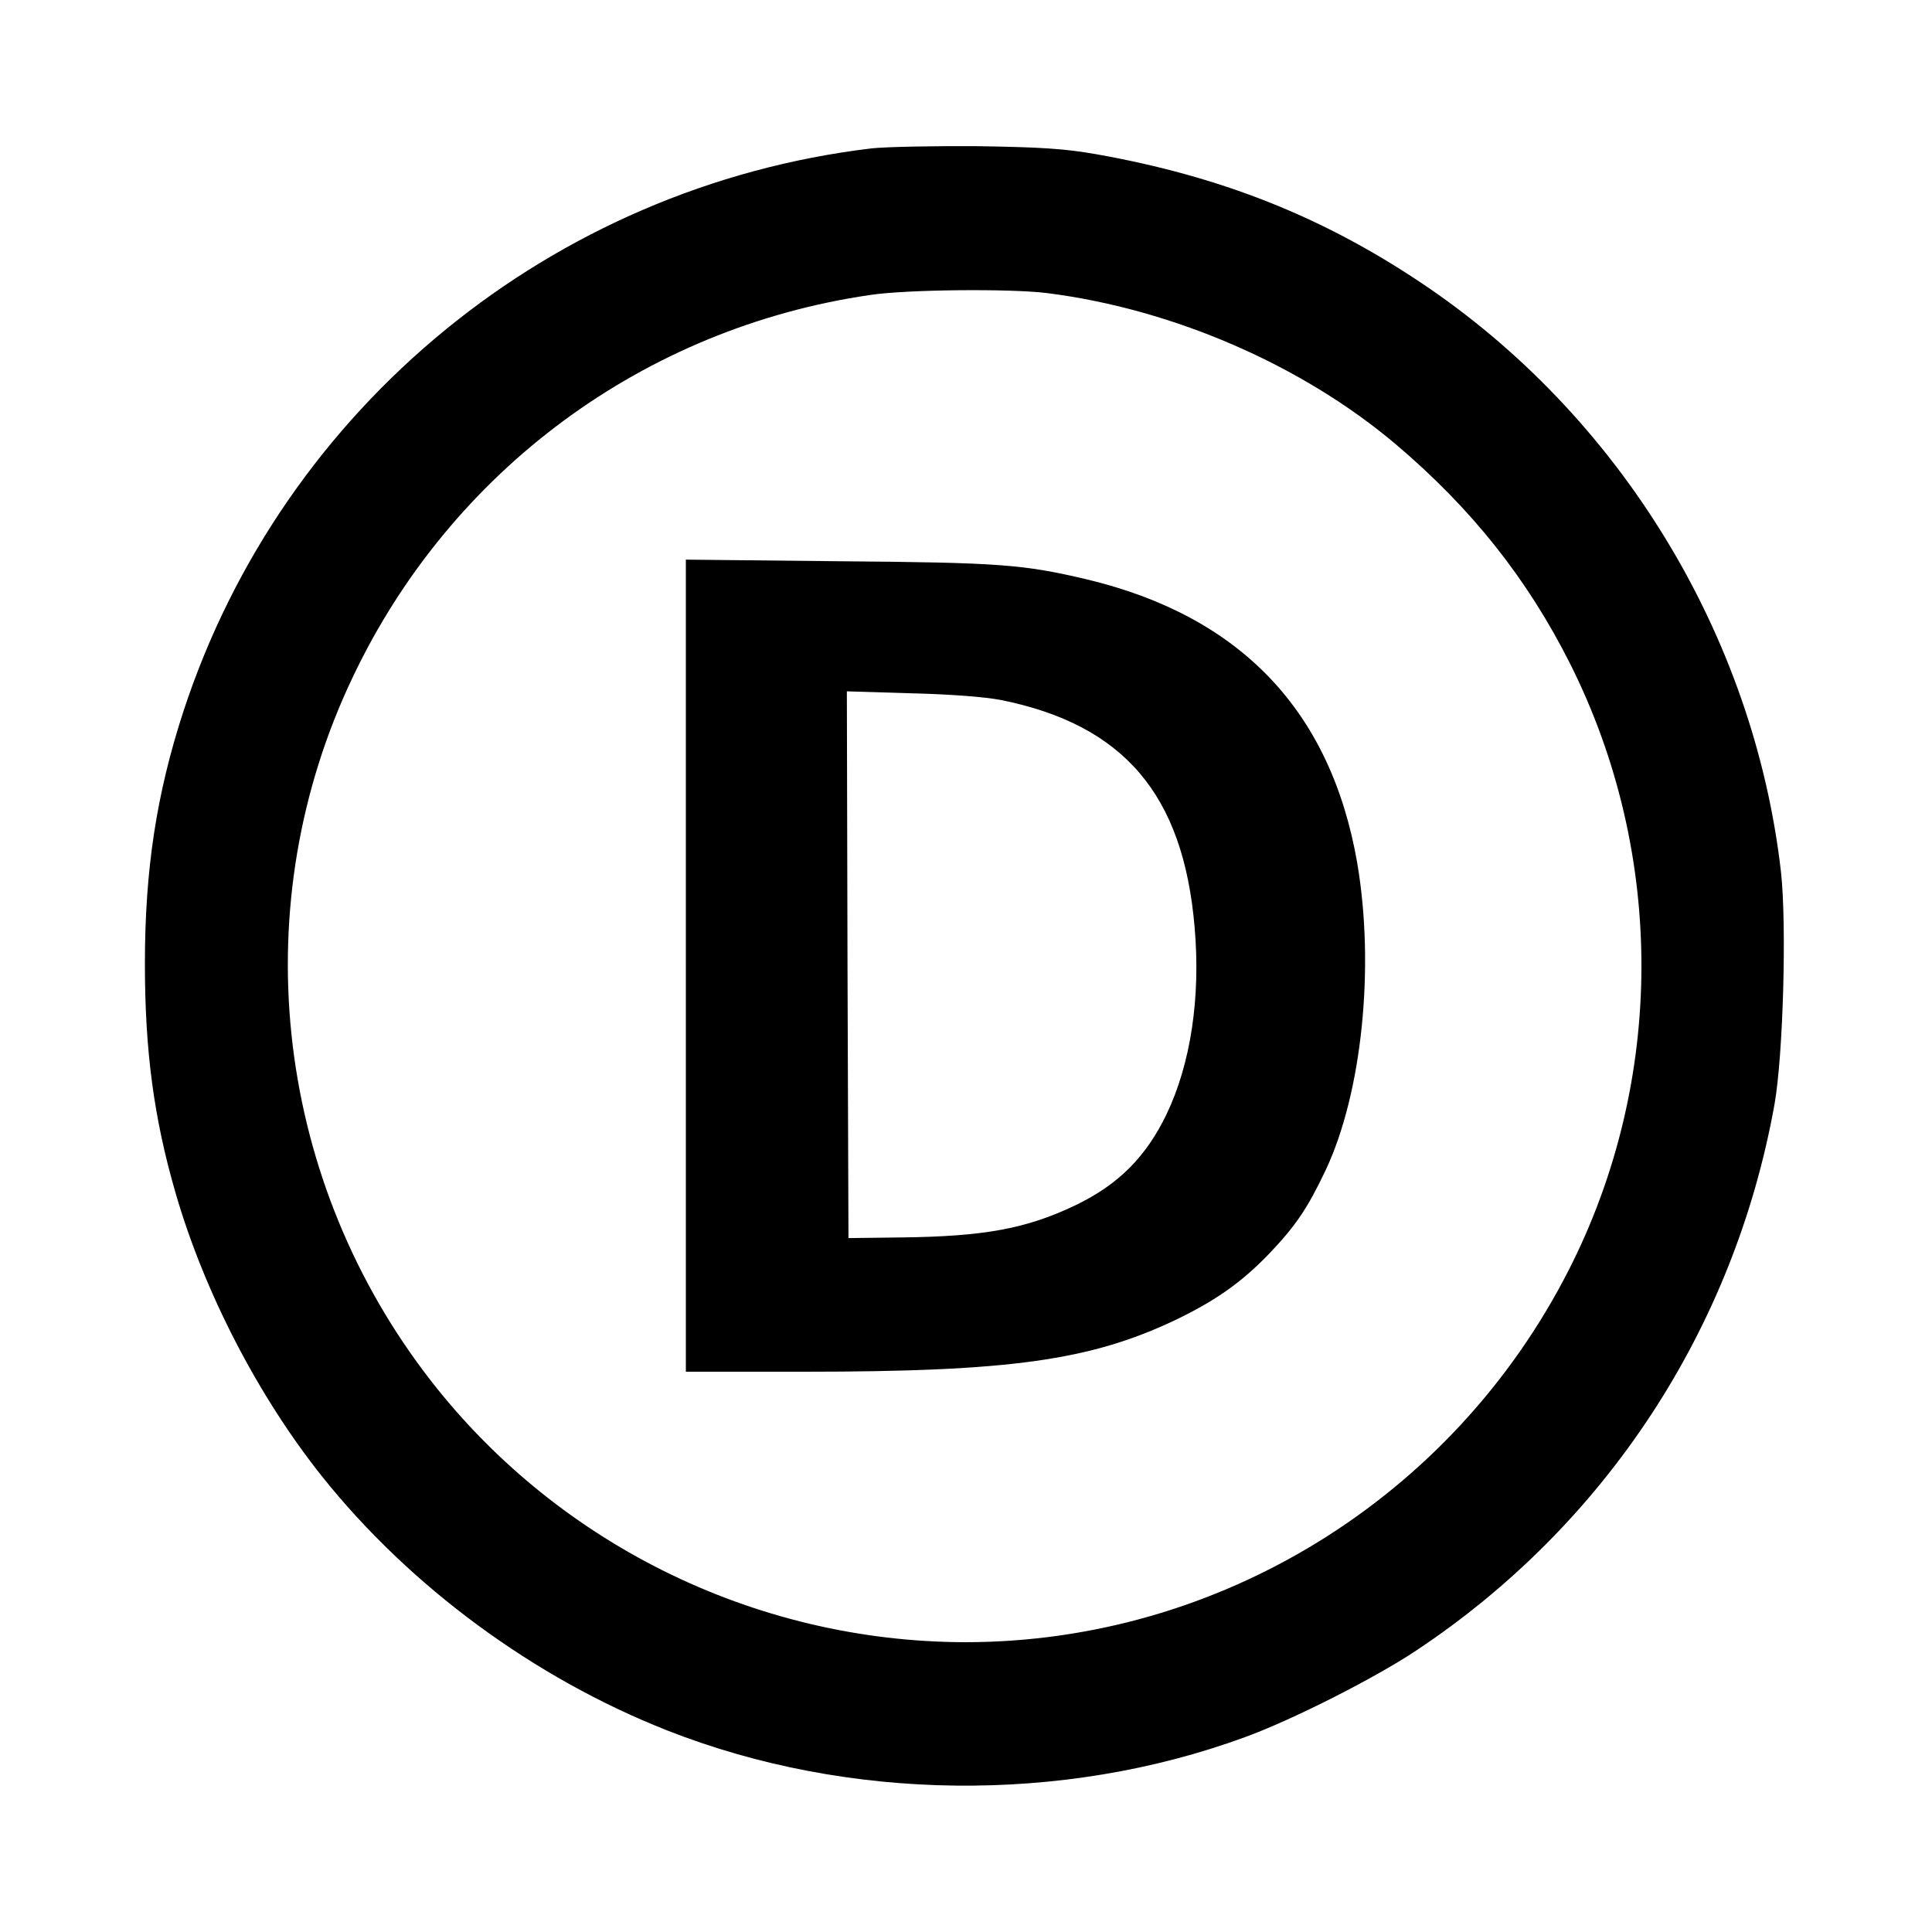
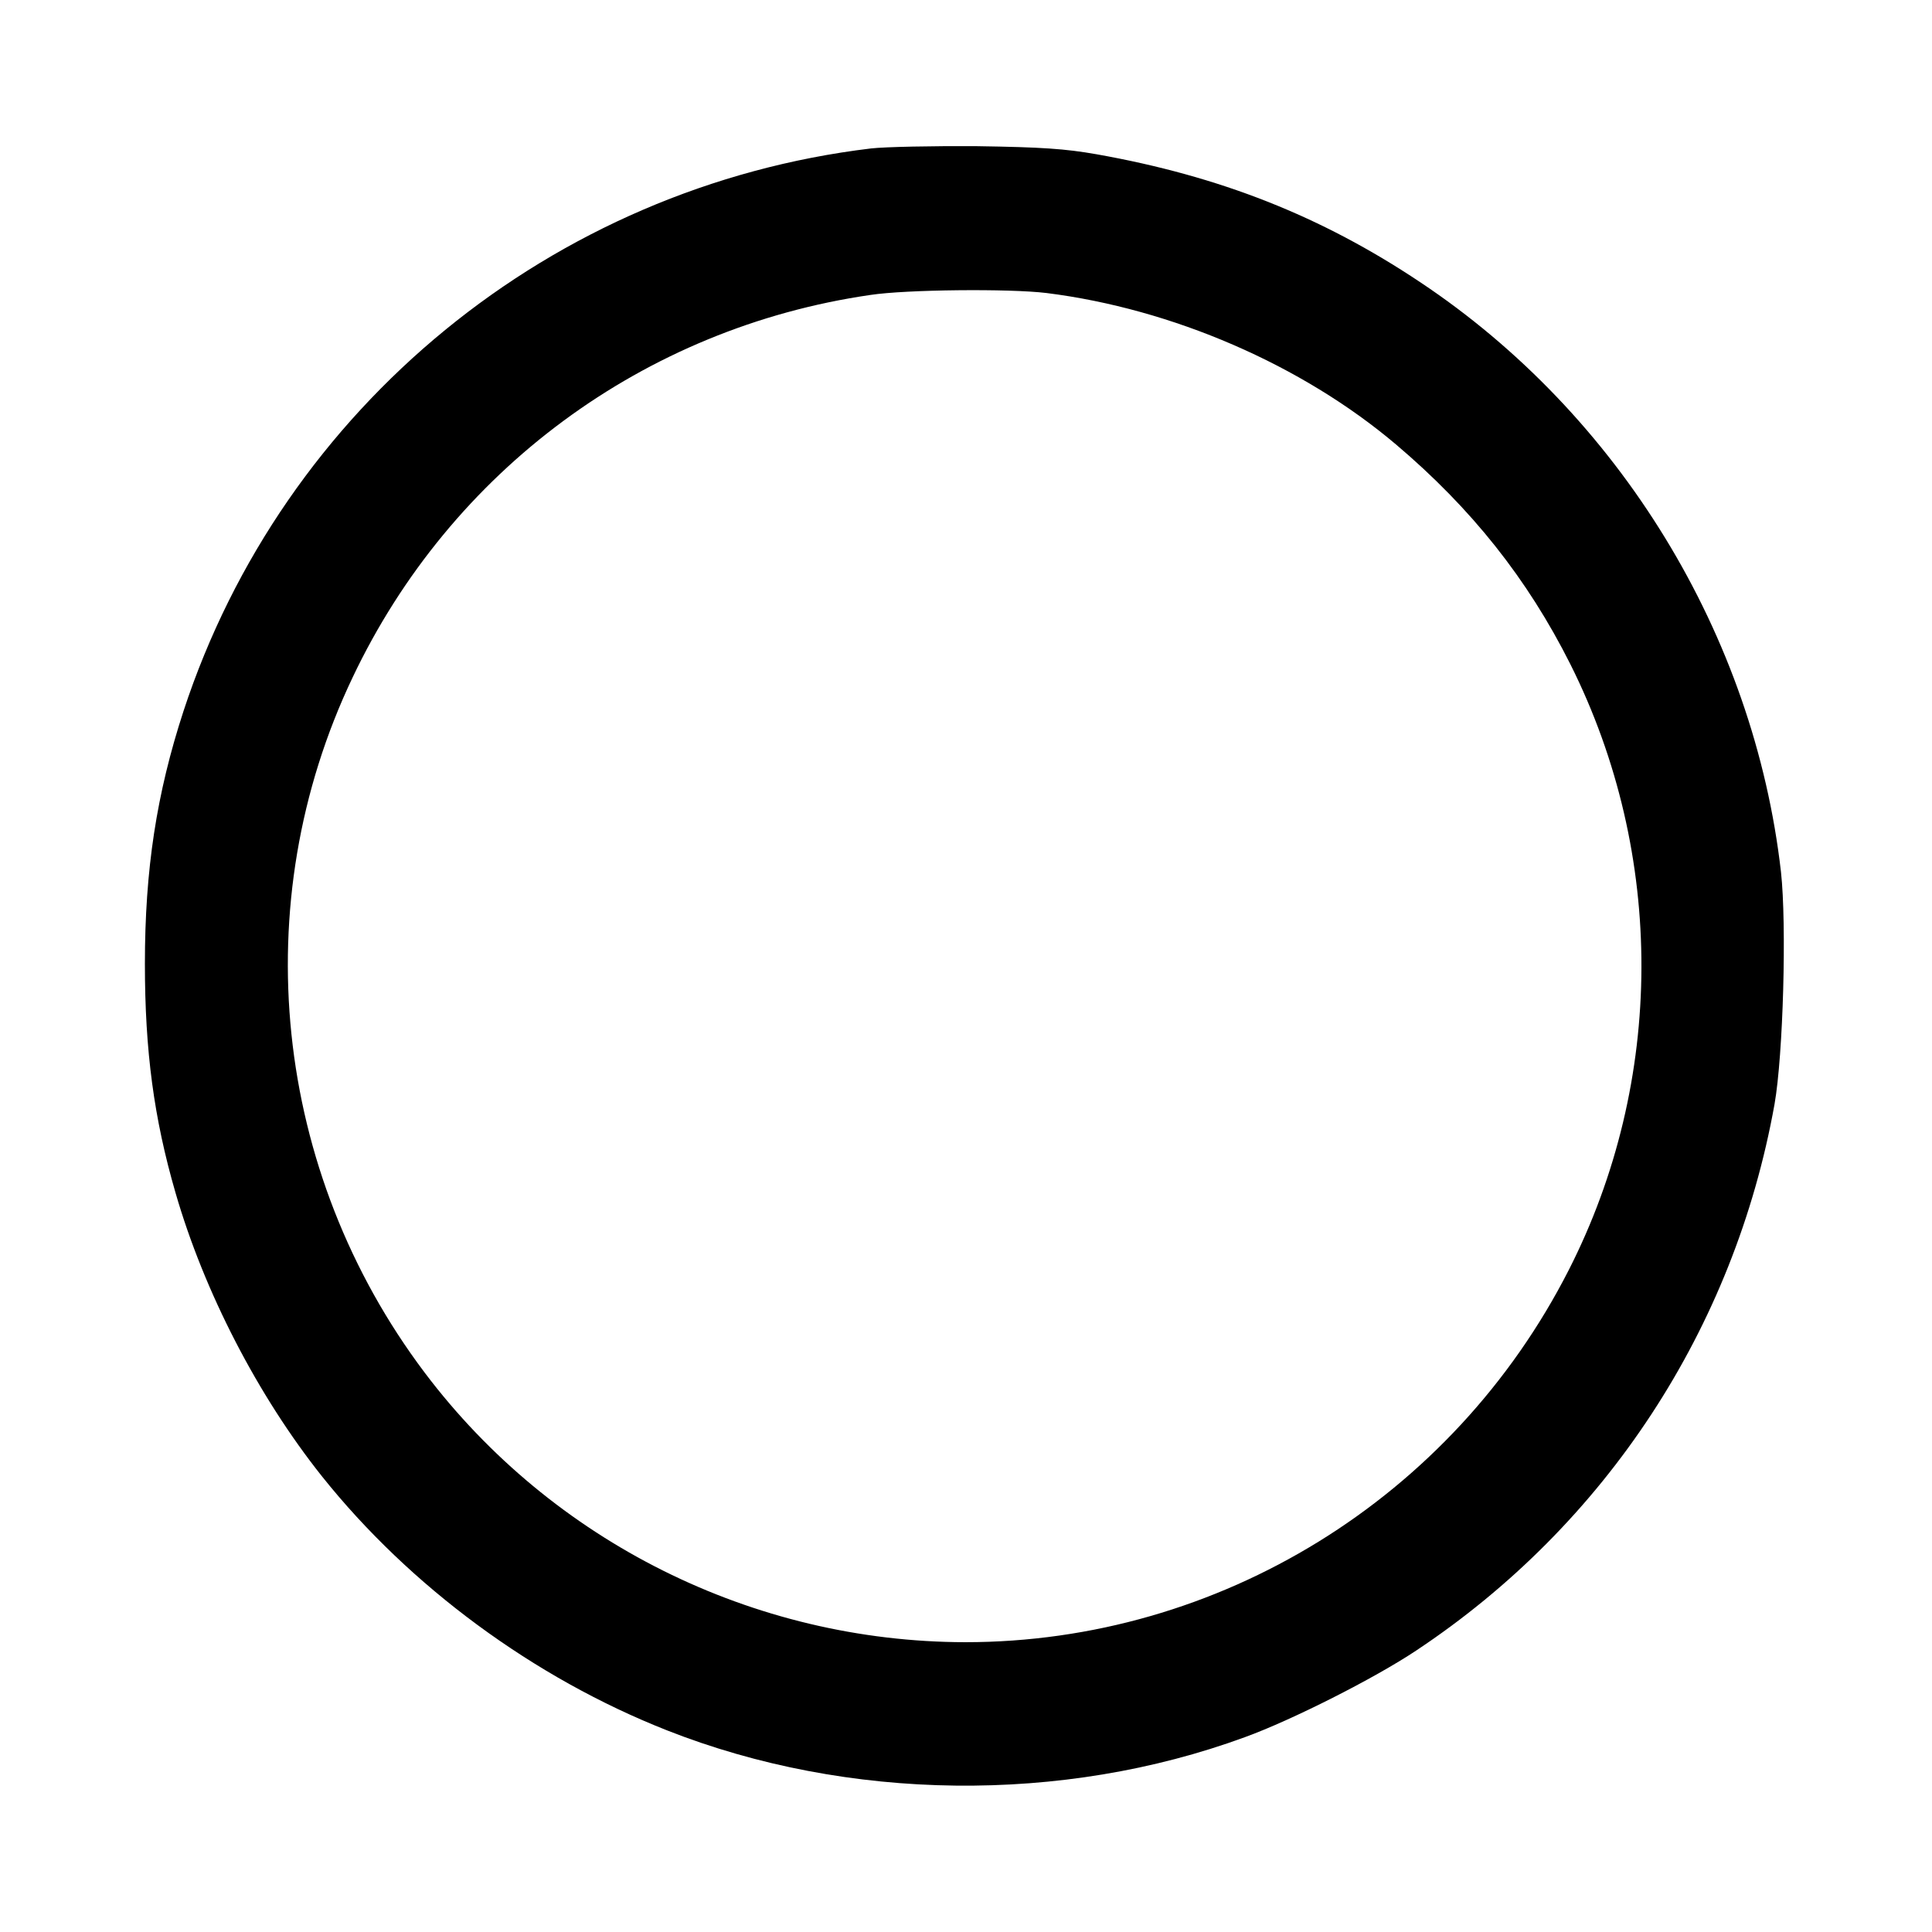
<svg xmlns="http://www.w3.org/2000/svg" version="1.0" width="600pt" height="600pt" viewBox="0 0 600 600" preserveAspectRatio="xMidYMid meet">
  <g transform="translate(0,600) scale(0.1,-0.1)" fill="#000000" stroke="none">
    <path d="M2705 5539 c-990 -119 -1825 -802 -2135 -1747 -84 -257 -120 -493 -120 -785 0 -271 28 -480 95 -711 89 -308 256 -631 455 -881 273 -342 658 -626 1072 -789 561 -221 1227 -229 1794 -21 146 53 403 183 532 269 589 391 988 1000 1113 1697 27 154 38 557 20 721 -84 736 -502 1420 -1121 1832 -307 205 -622 329 -1005 397 -97 17 -169 22 -370 25 -137 1 -286 -2 -330 -7z m545 -449 c391 -49 793 -223 1085 -470 235 -199 409 -418 542 -683 296 -591 294 -1294 -5 -1881 -361 -709 -1087 -1156 -1874 -1156 -659 1 -1283 312 -1679 837 -471 625 -558 1458 -224 2159 305 643 905 1086 1608 1188 112 17 432 20 547 6z" />
-     <path d="M2130 3001 l0 -1261 368 0 c638 0 887 35 1151 160 127 61 206 117 292 206 83 87 120 142 176 260 113 240 153 631 98 954 -82 473 -363 767 -841 881 -196 46 -267 52 -766 56 l-478 5 0 -1261z m979 825 c381 -77 566 -293 601 -706 19 -217 -12 -423 -87 -580 -64 -133 -150 -219 -283 -283 -153 -73 -283 -97 -543 -100 l-162 -2 -3 849 -2 849 197 -6 c125 -3 229 -11 282 -21z" />
  </g>
</svg>